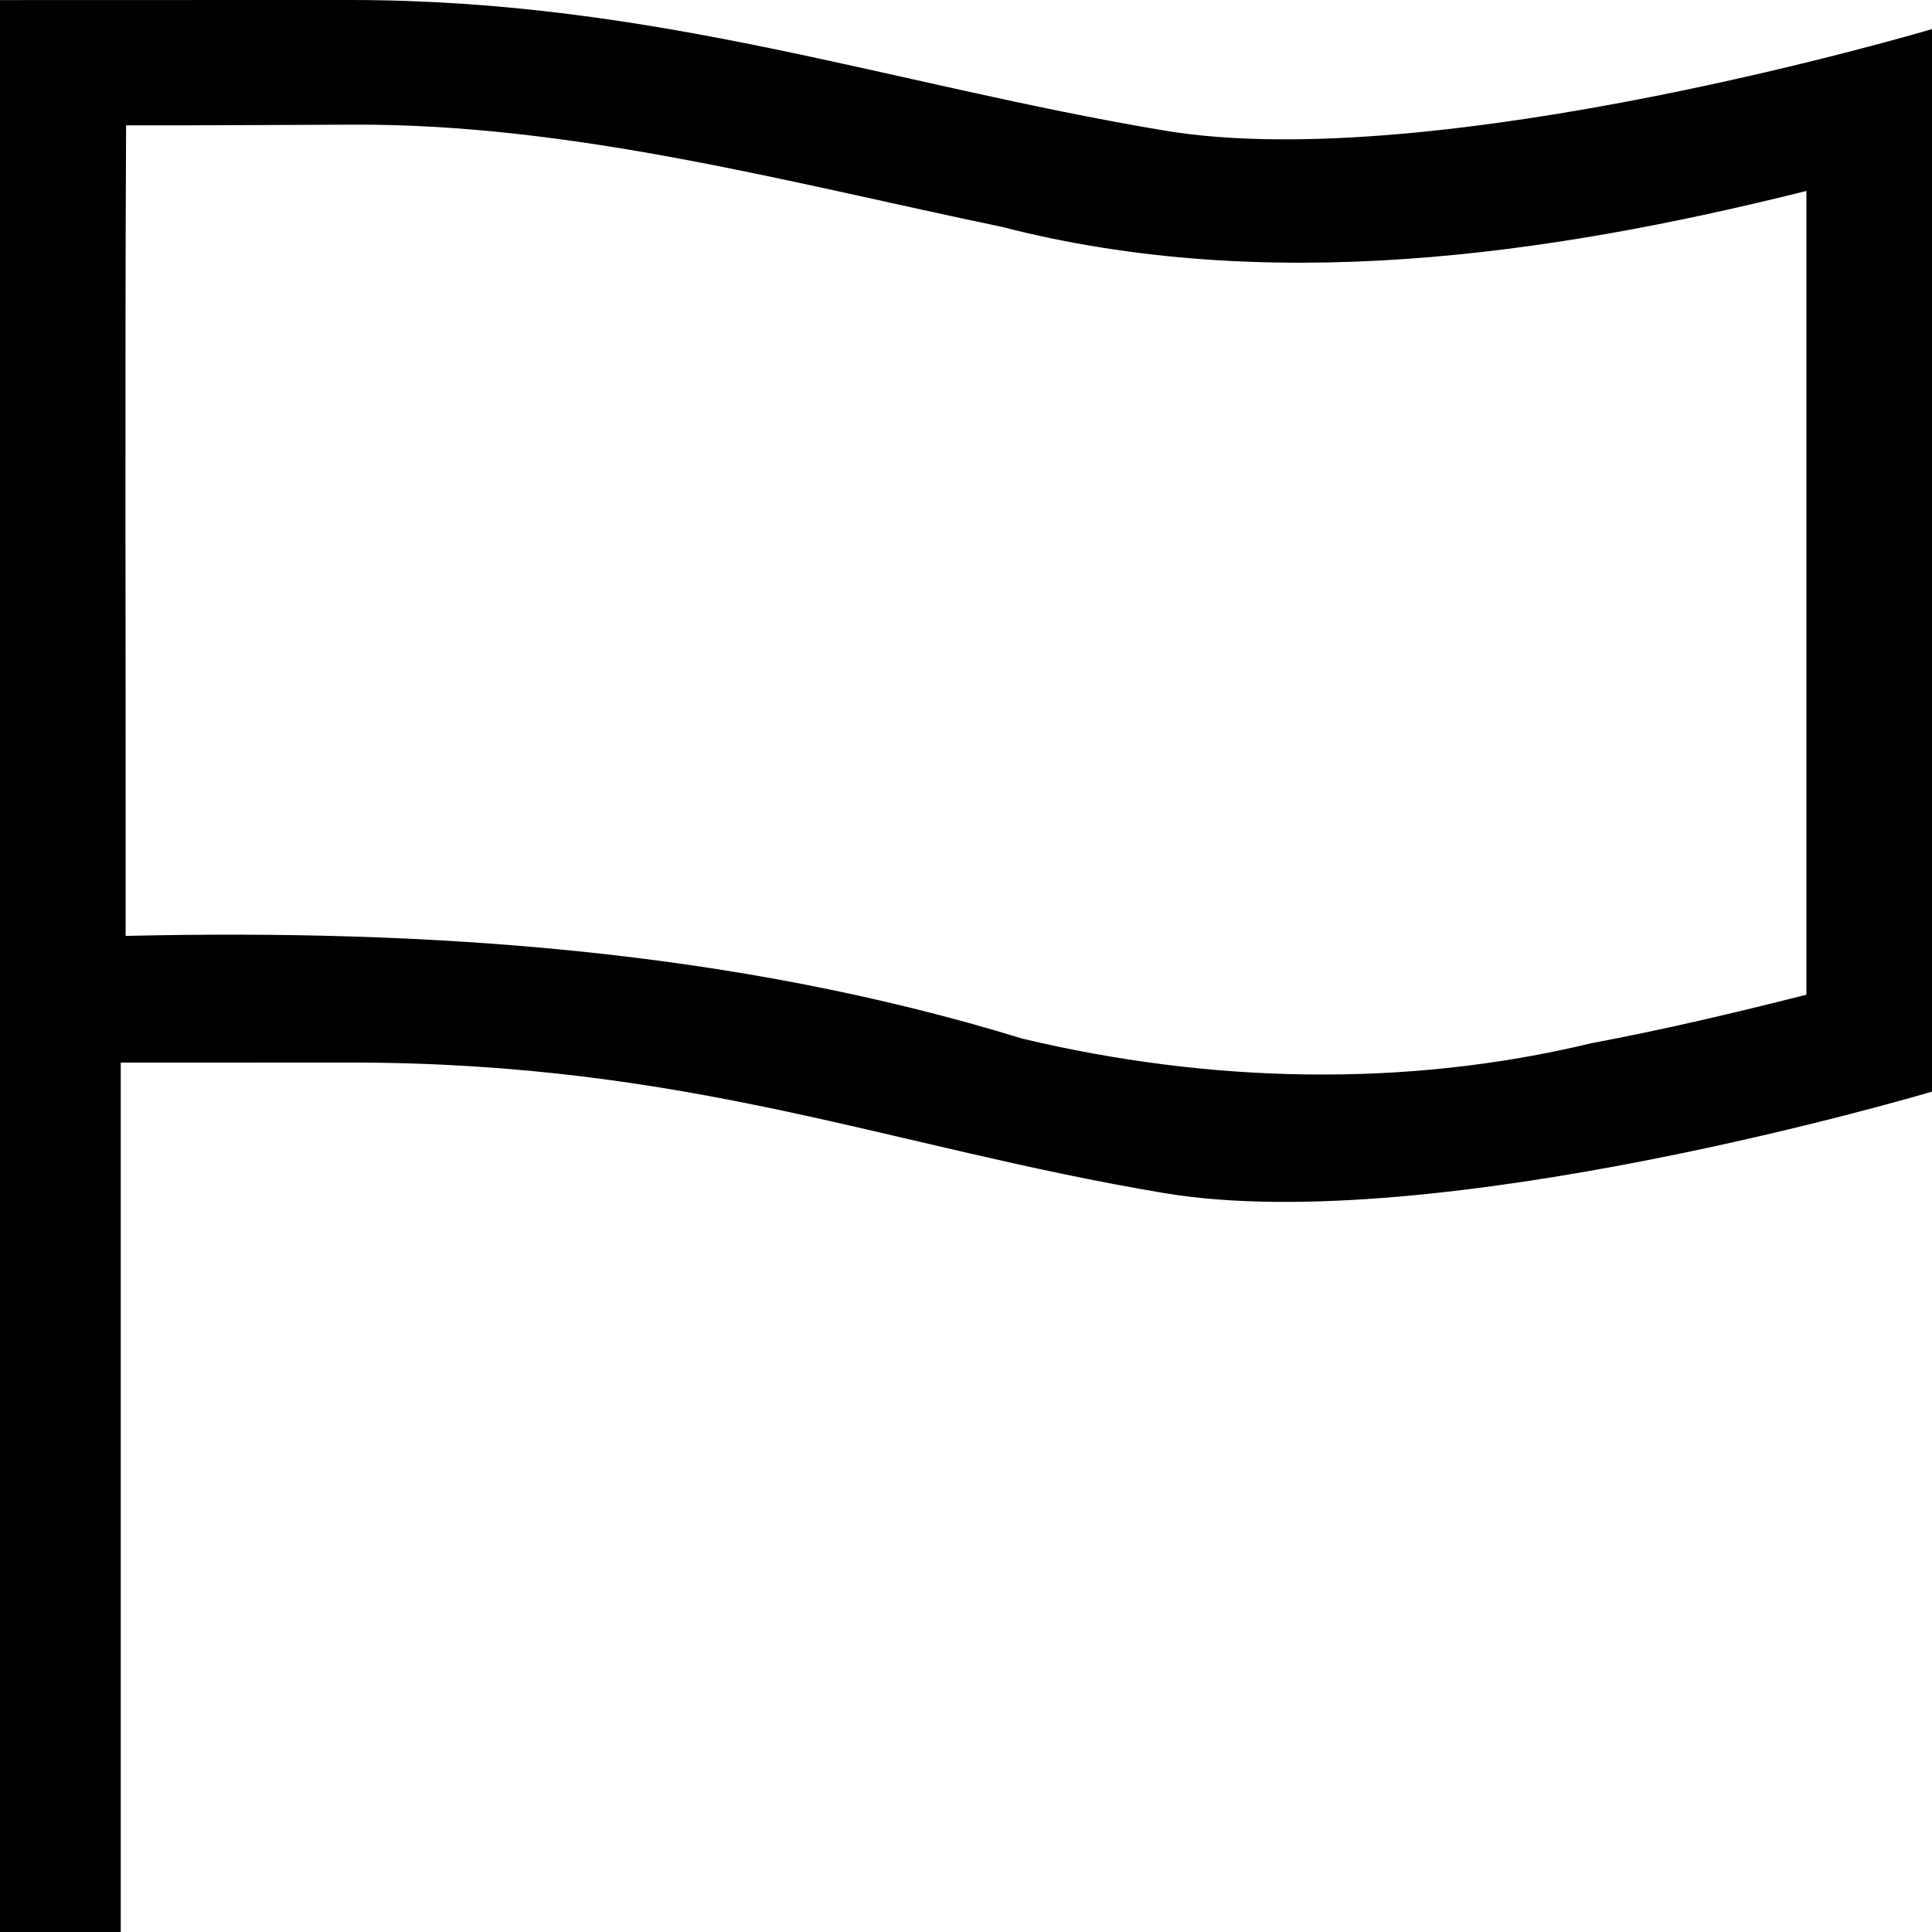
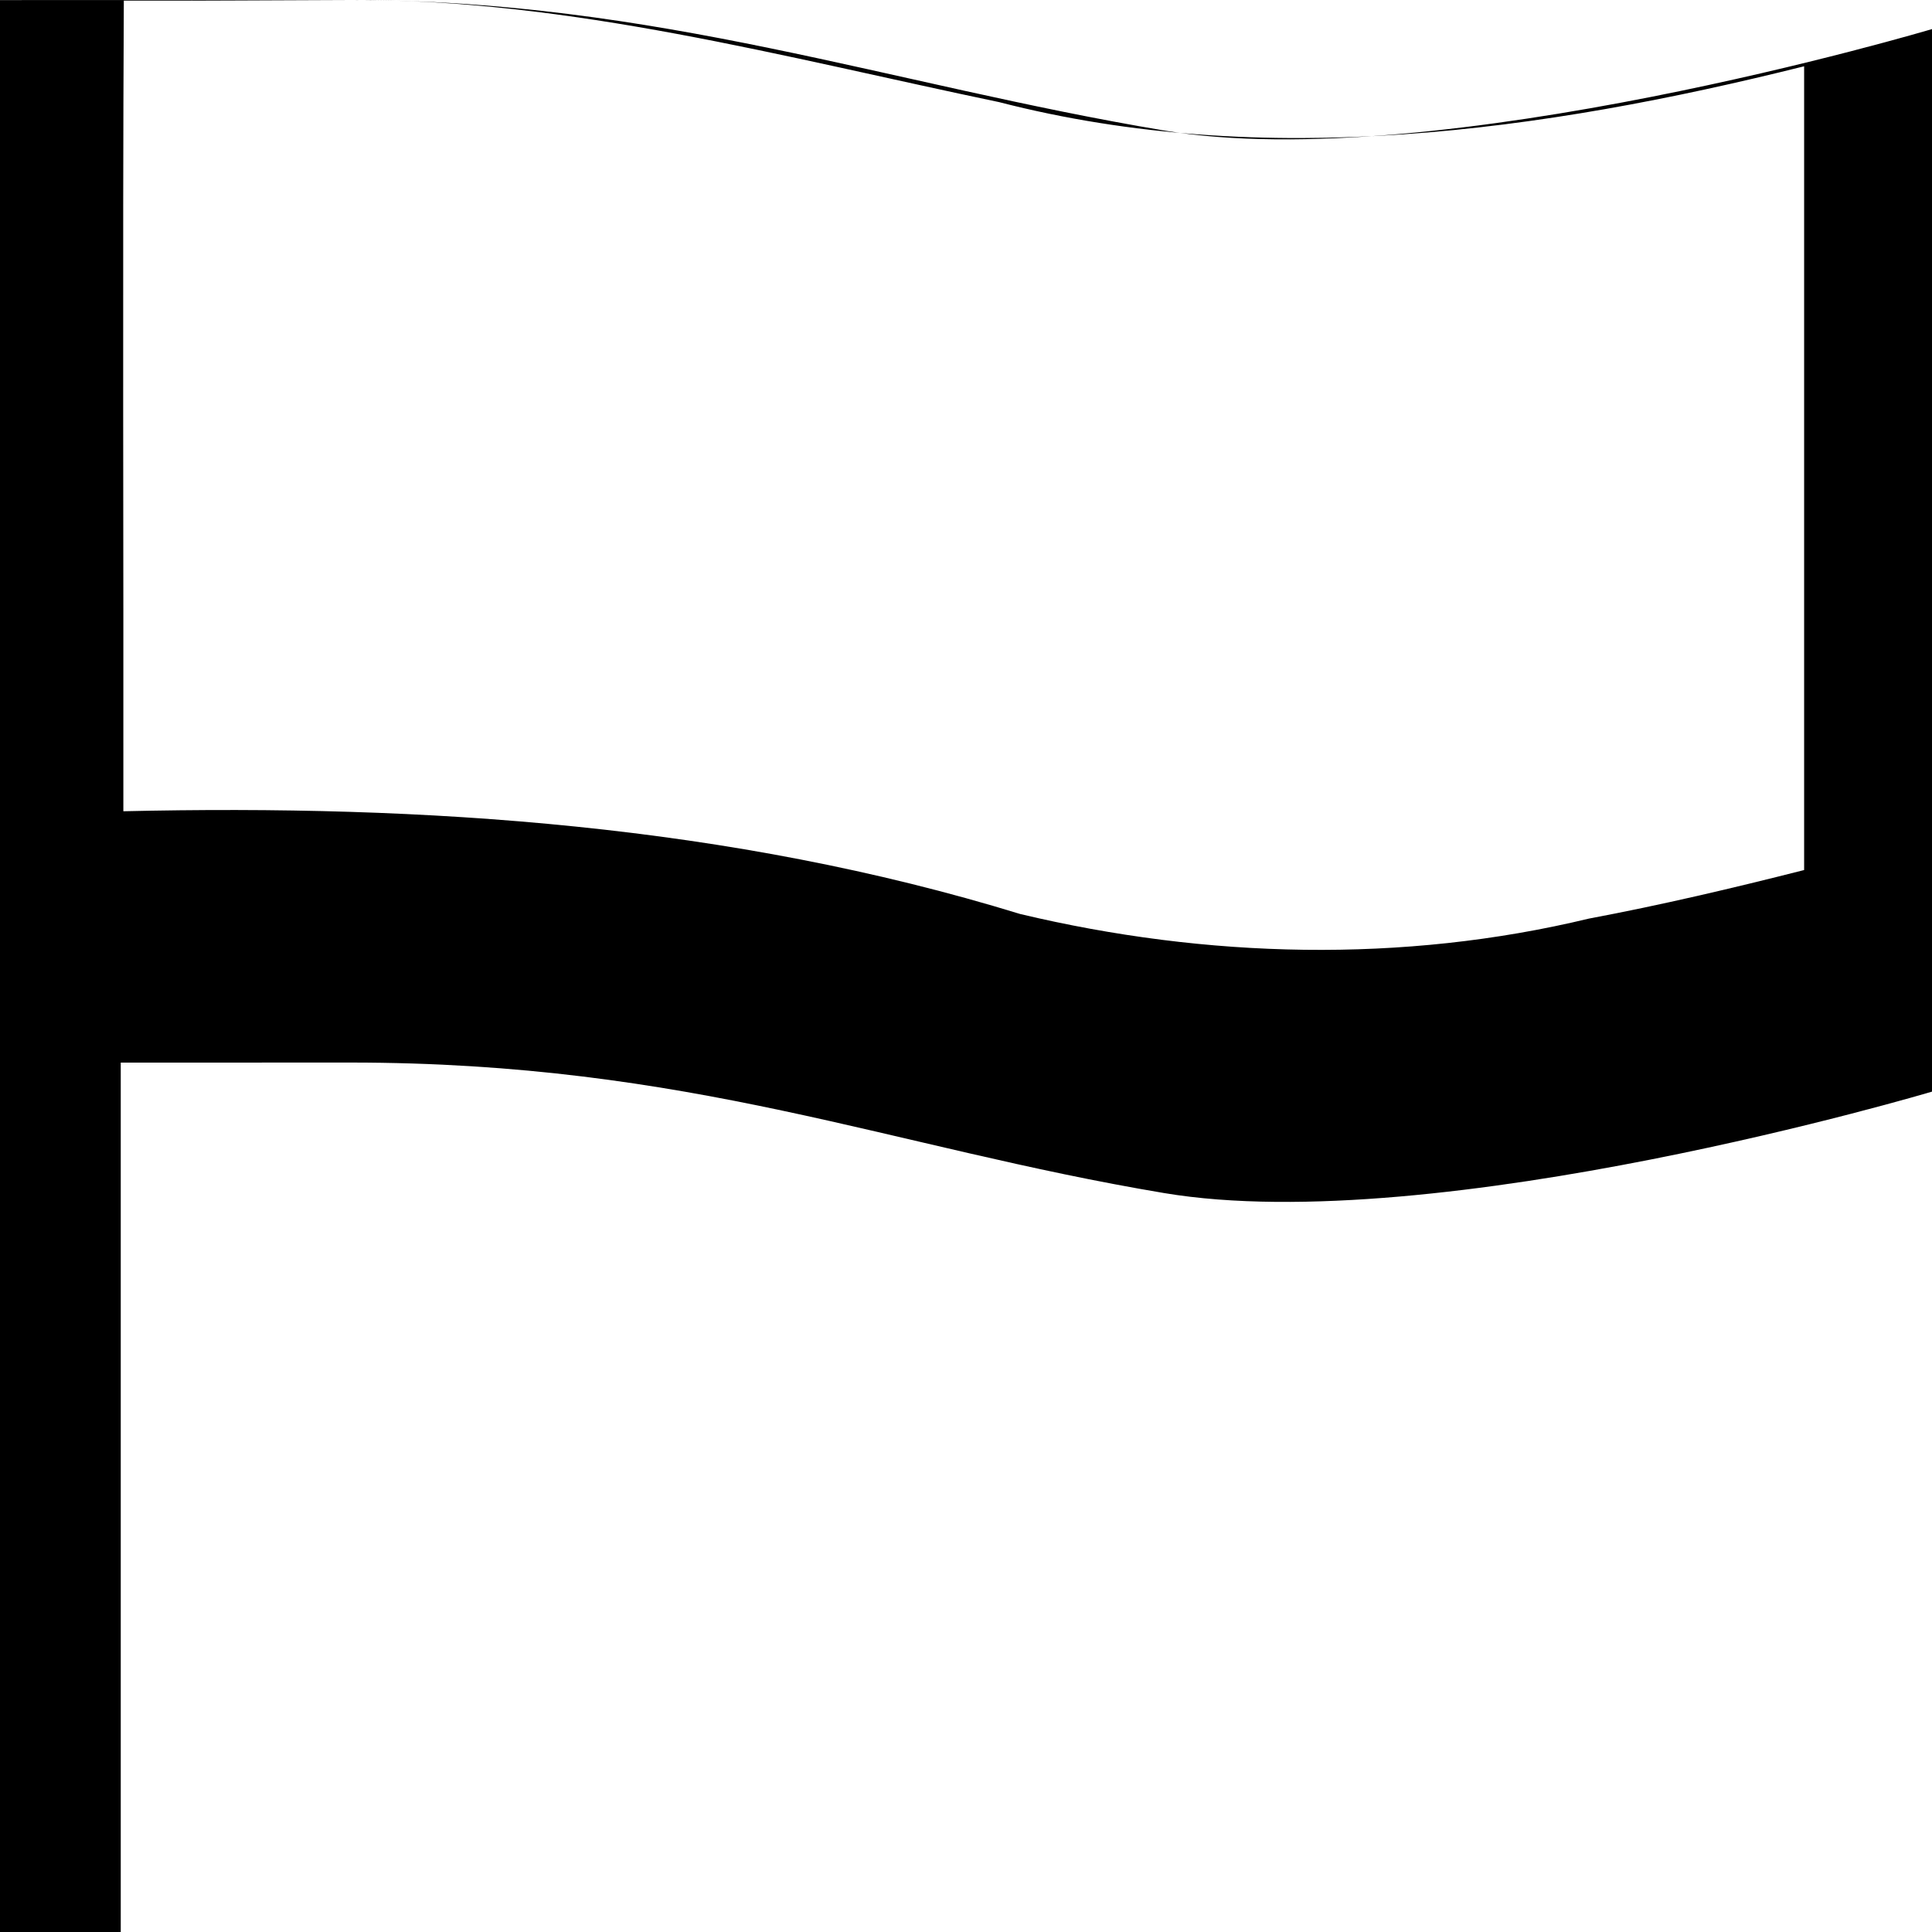
<svg xmlns="http://www.w3.org/2000/svg" xmlns:ns1="http://www.inkscape.org/namespaces/inkscape" xmlns:ns2="http://sodipodi.sourceforge.net/DTD/sodipodi-0.dtd" width="400" height="400" viewBox="0 0 400 400" id="svg2" version="1.1" ns1:version="0.91 r13725" ns2:docname="flag.svg">
  <defs id="defs4" />
  <ns2:namedview id="base" pagecolor="#ffffff" bordercolor="#666666" borderopacity="1.0" ns1:pageopacity="0.0" ns1:pageshadow="2" ns1:zoom="1.4" ns1:cx="90.721604" ns1:cy="166.49755" ns1:document-units="px" ns1:current-layer="layer1" showgrid="false" units="px" showguides="true" ns1:guide-bbox="true" ns1:window-width="1920" ns1:window-height="1056" ns1:window-x="0" ns1:window-y="24" ns1:window-maximized="1">
    <ns2:guide position="200.714,121.429" orientation="1,0" id="guide23298" />
  </ns2:namedview>
  <g ns1:label="Capa 1" ns1:groupmode="layer" id="layer1" transform="translate(0,-652.362)">
-     <path style="opacity:1;fill:#000000;fill-opacity:1;stroke:none;stroke-width:1;stroke-miterlimit:4;stroke-dasharray:none;stroke-dashoffset:0;stroke-opacity:1" d="m 72.506,652.362 c -66.667,0 -72.506,0.02 -72.506,0.02 l 0,219.989 0,179.991 25,0 0,-179.997 c 6.921,-0.01 3.826,-0.014 47.506,-0.014 70.476,0 111.827,17.519 168.494,27.018 56.666,9.5 159,-20.999 159,-20.999 l 0,-219.989 c 0,0 -102.334,30.498 -159,20.999 -56.667,-9.499 -105.161,-27.018 -168.494,-27.018 z m 0.473,25.809 c 45.513,-0.222 89.974,11.879 134.348,21.142 54.893,14.152 112.53,6.112 166.672,-7.418 l 0,166.408 c -14.784,3.756 -29.585,7.241 -44.568,10.056 -38.618,9.301 -79.193,8.226 -117.725,-0.949 -59.98,-18.44 -123.26,-22.718 -185.693,-21.278 0.056,-55.941 -0.189,-111.882 0.096,-167.822 15.624,0.045 31.247,-0.102 46.871,-0.139 z" id="rect23535" ns1:connector-curvature="0" />
+     <path style="opacity:1;fill:#000000;fill-opacity:1;stroke:none;stroke-width:1;stroke-miterlimit:4;stroke-dasharray:none;stroke-dashoffset:0;stroke-opacity:1" d="m 72.506,652.362 c -66.667,0 -72.506,0.02 -72.506,0.02 l 0,219.989 0,179.991 25,0 0,-179.997 c 6.921,-0.01 3.826,-0.014 47.506,-0.014 70.476,0 111.827,17.519 168.494,27.018 56.666,9.5 159,-20.999 159,-20.999 l 0,-219.989 c 0,0 -102.334,30.498 -159,20.999 -56.667,-9.499 -105.161,-27.018 -168.494,-27.018 z c 45.513,-0.222 89.974,11.879 134.348,21.142 54.893,14.152 112.53,6.112 166.672,-7.418 l 0,166.408 c -14.784,3.756 -29.585,7.241 -44.568,10.056 -38.618,9.301 -79.193,8.226 -117.725,-0.949 -59.98,-18.44 -123.26,-22.718 -185.693,-21.278 0.056,-55.941 -0.189,-111.882 0.096,-167.822 15.624,0.045 31.247,-0.102 46.871,-0.139 z" id="rect23535" ns1:connector-curvature="0" />
  </g>
</svg>